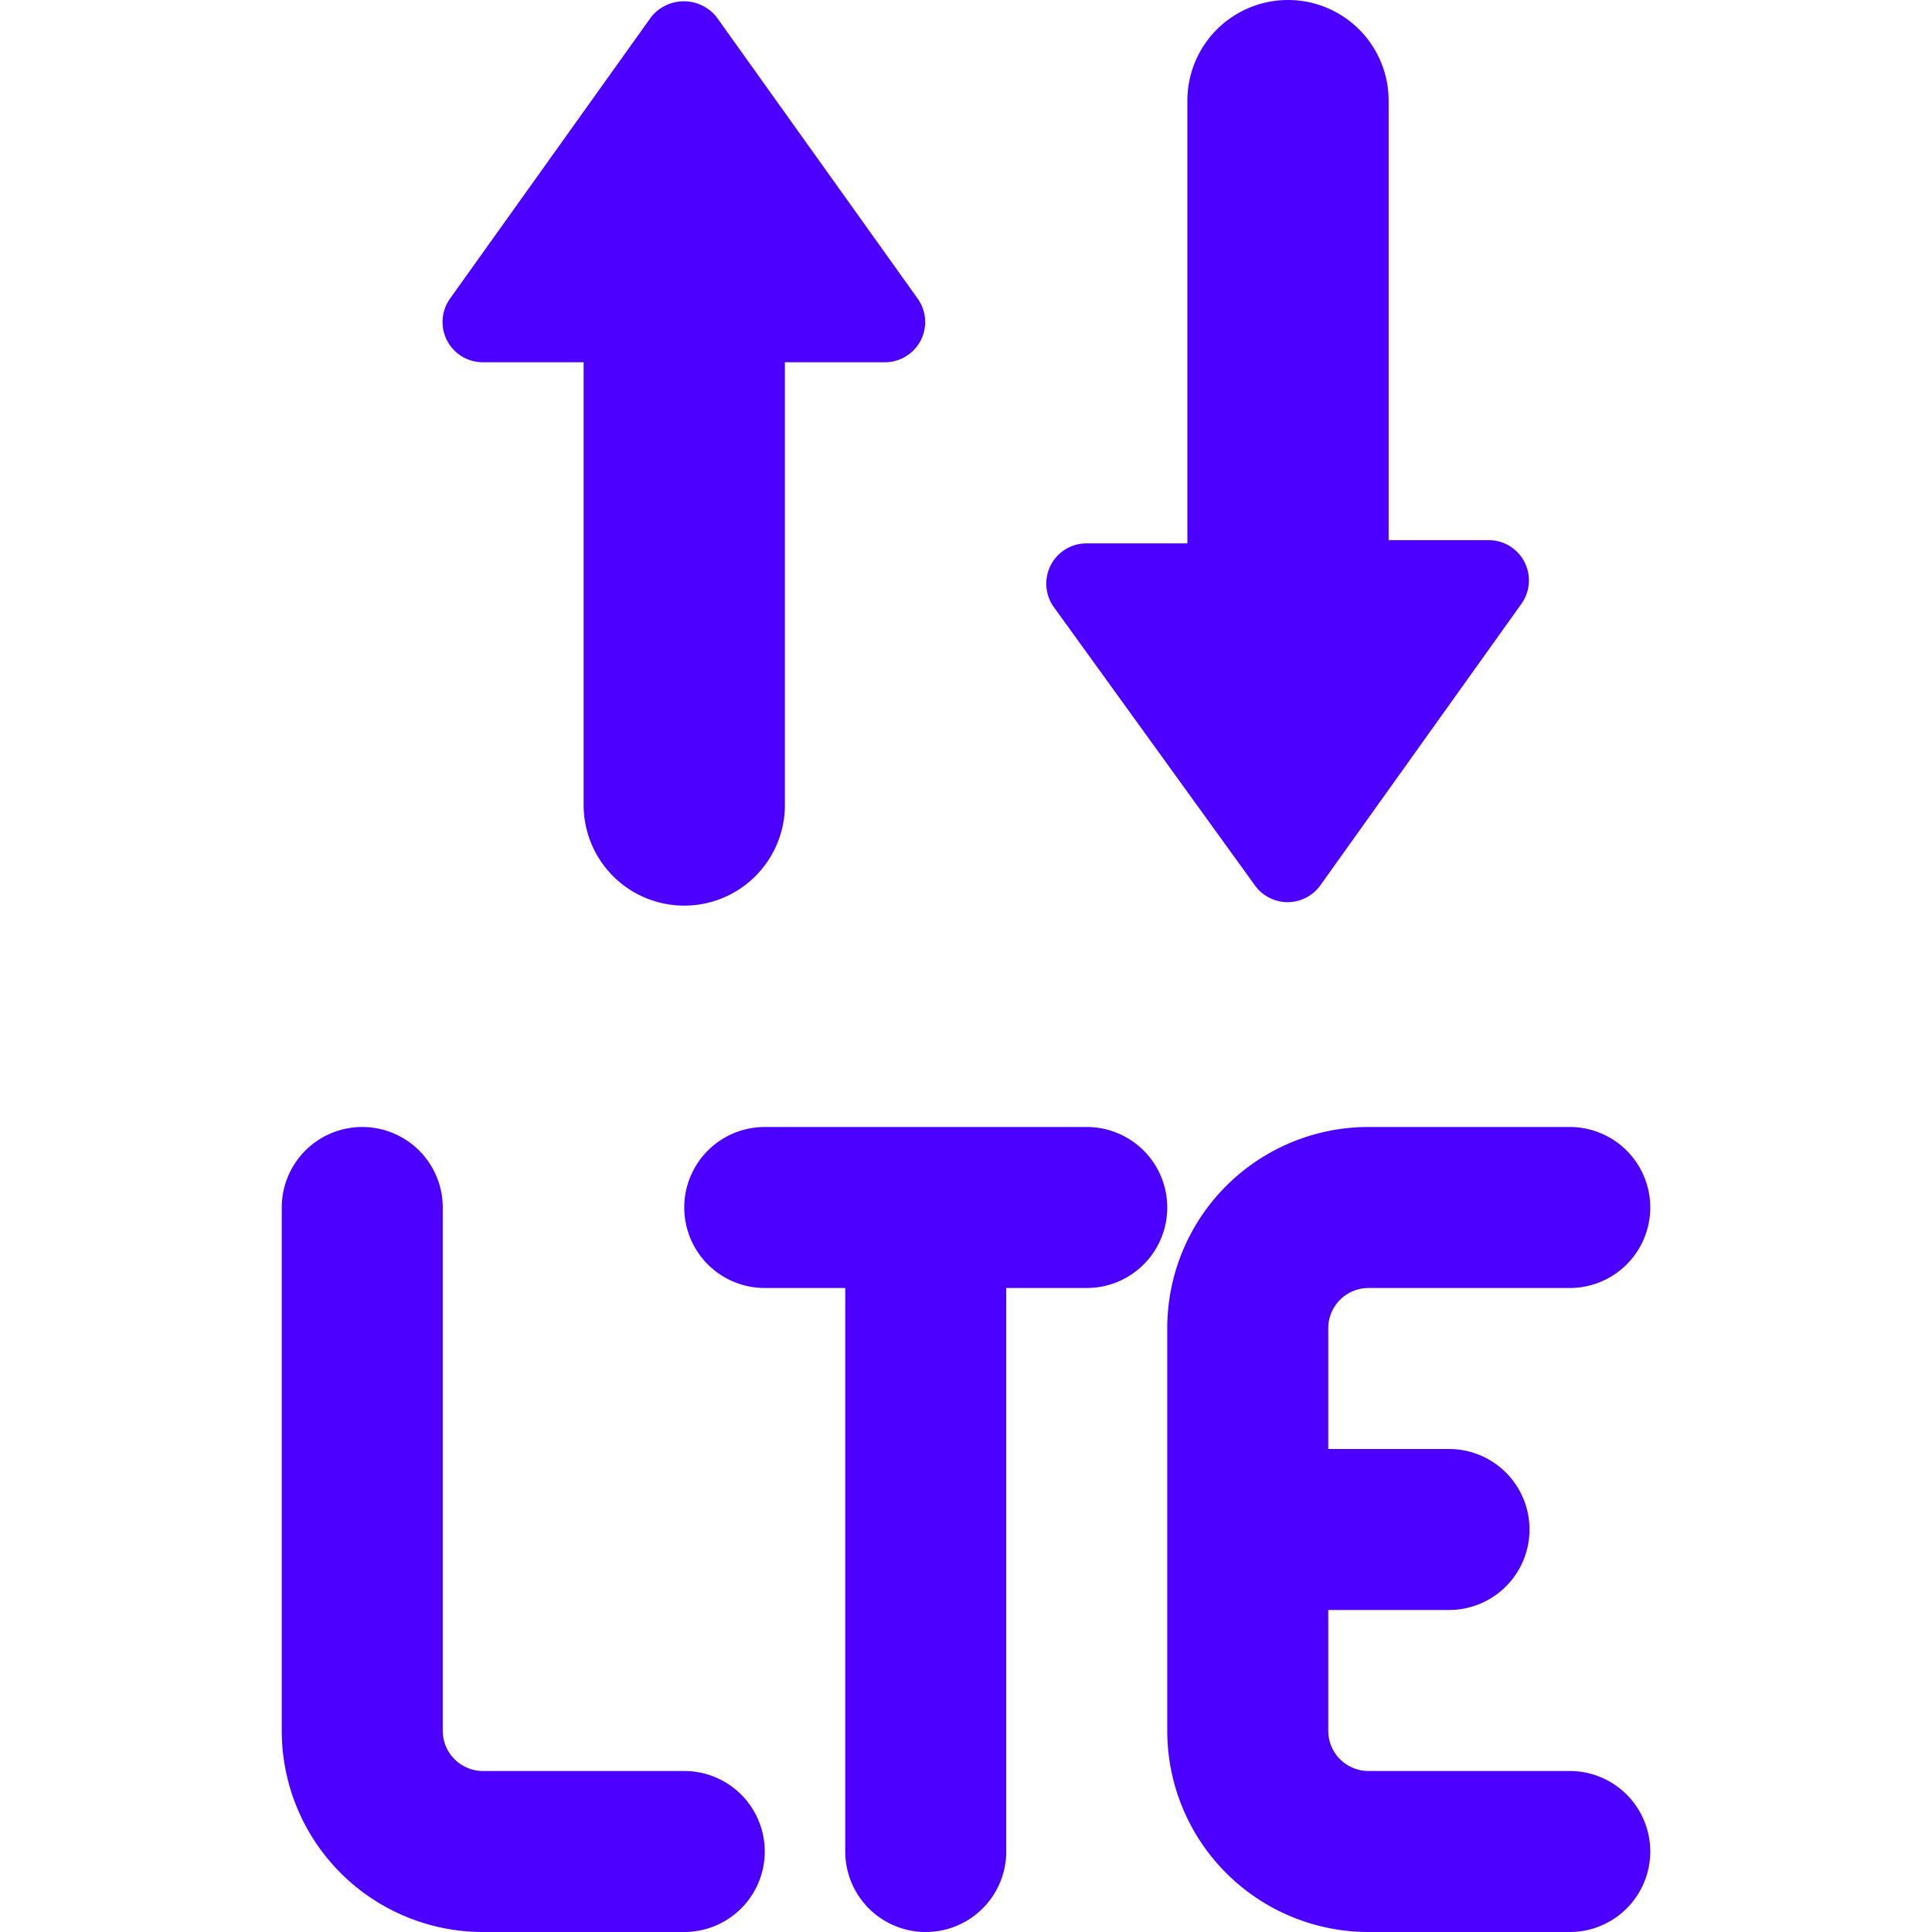
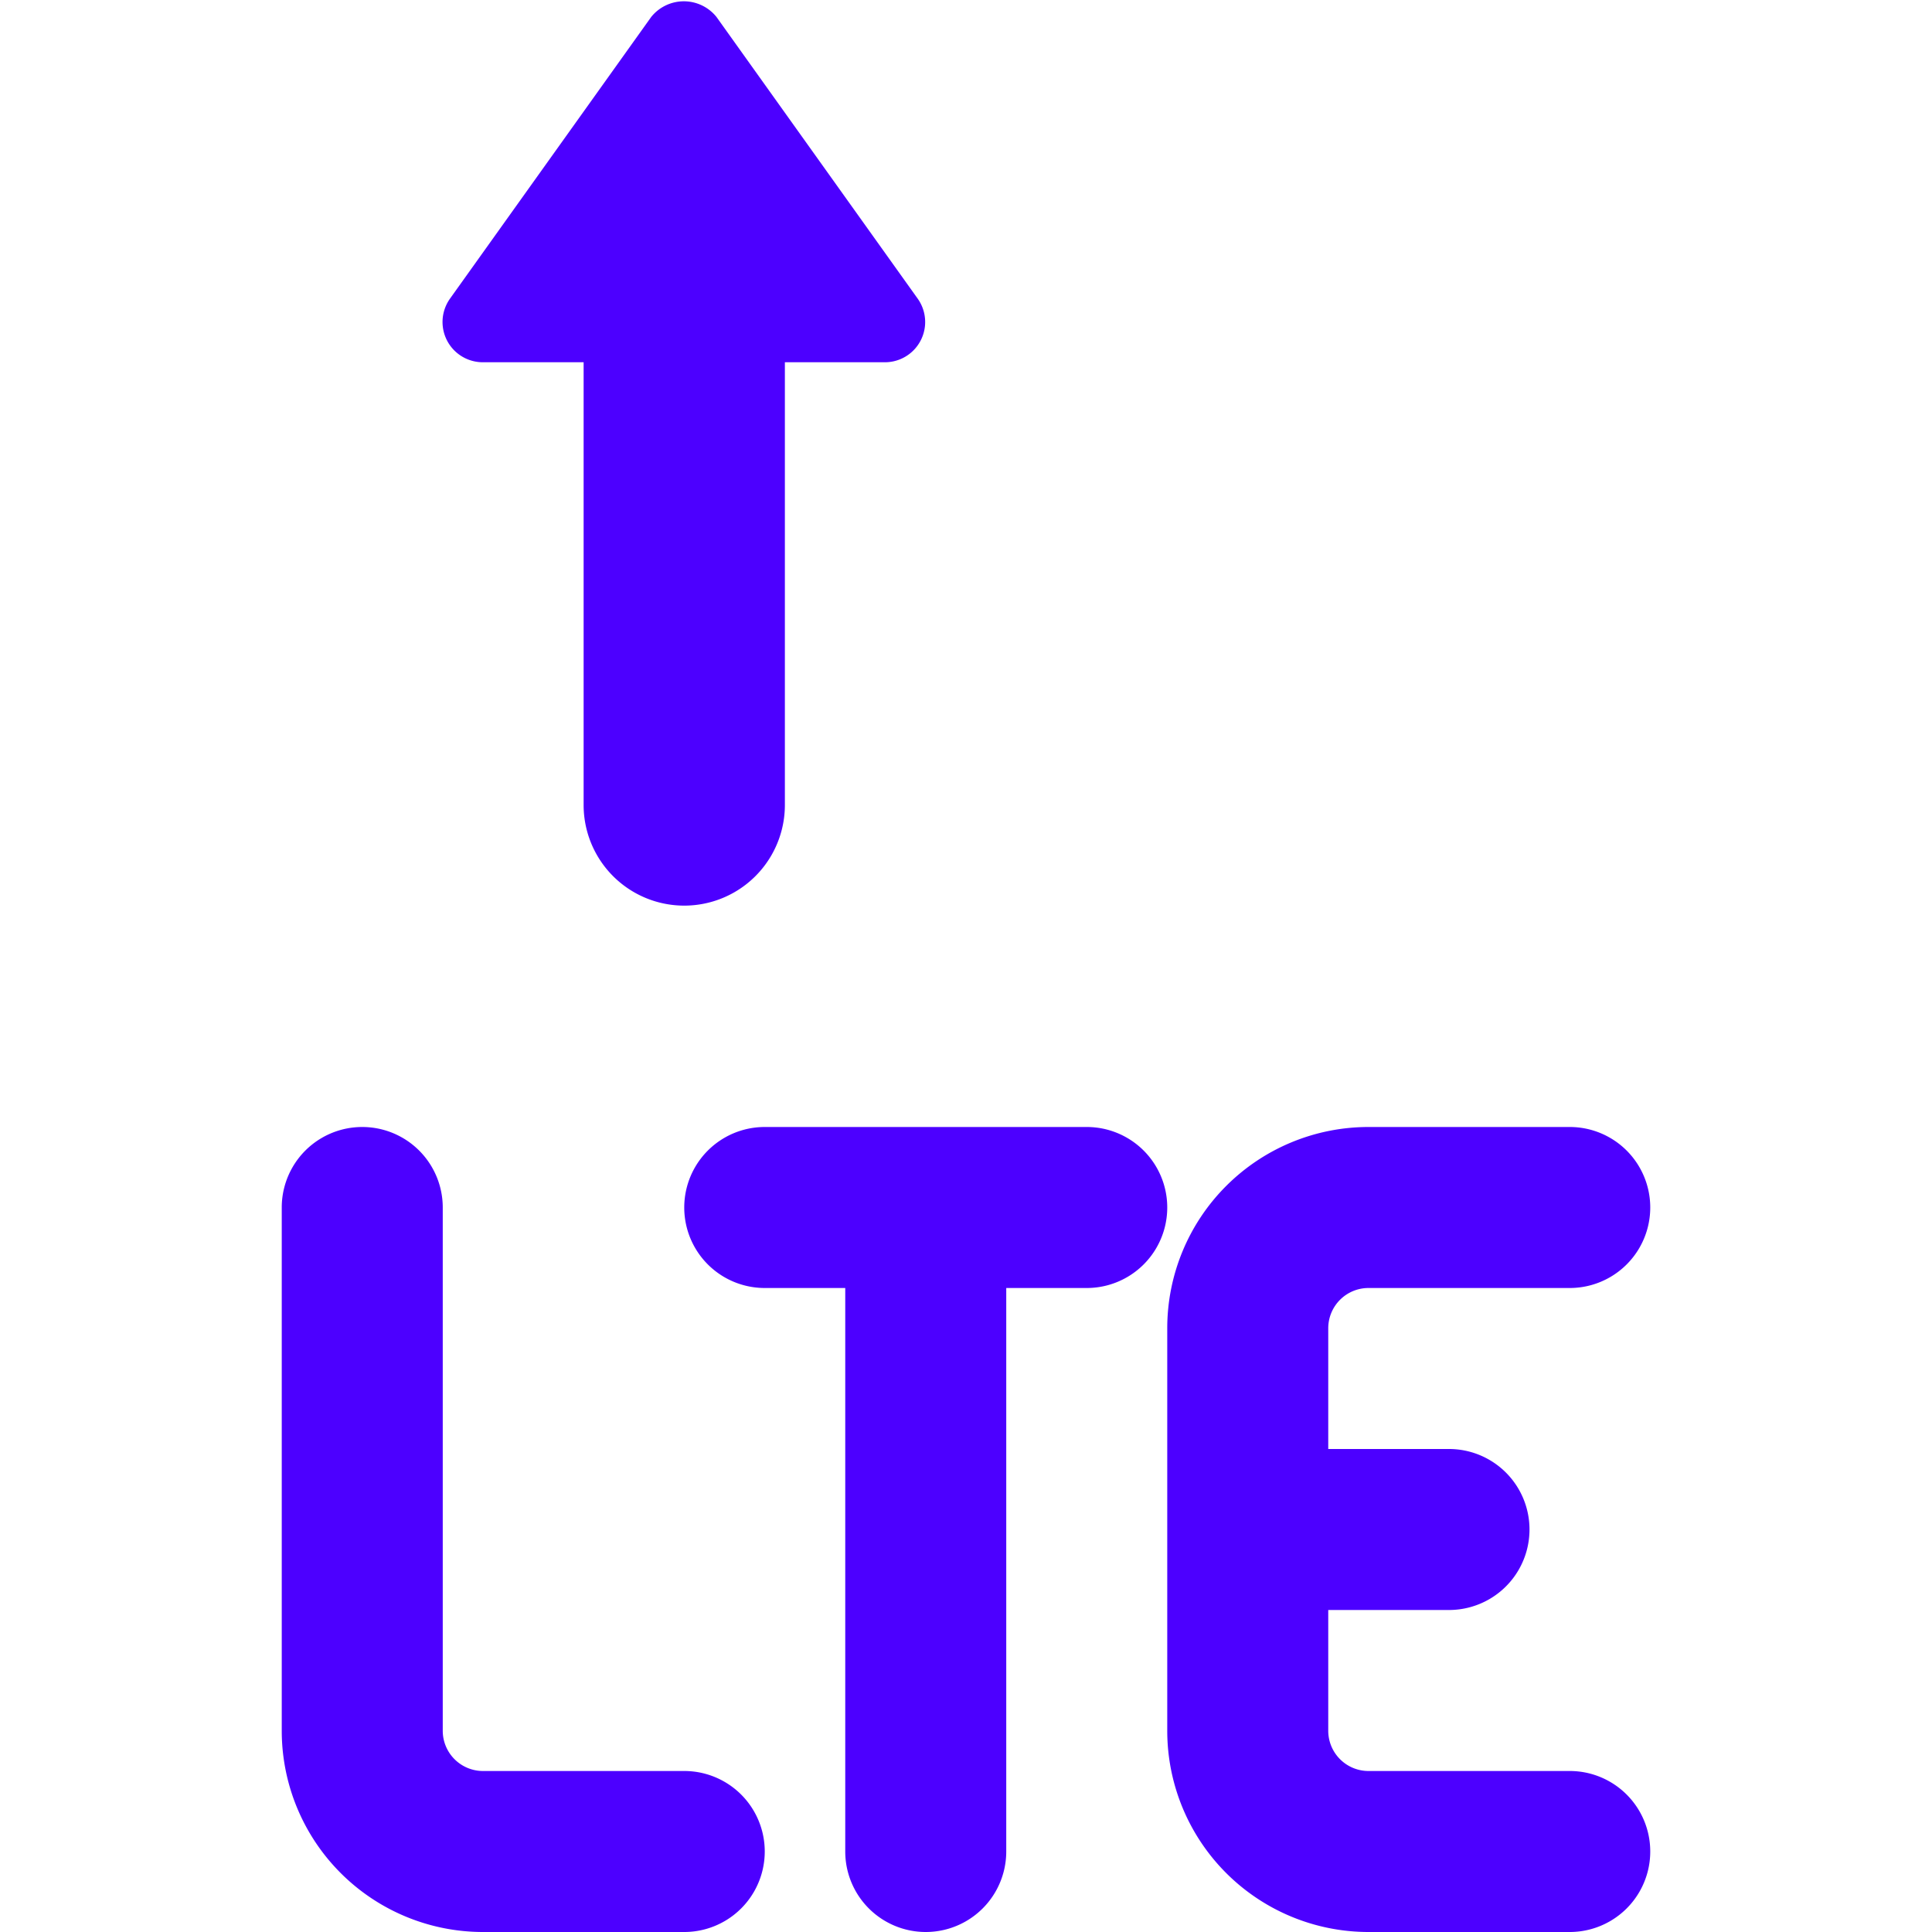
<svg xmlns="http://www.w3.org/2000/svg" viewBox="0 0 24 24" id="Cellular-Network-Lte--Streamline-Ultimate.svg" height="24" width="24">
  <desc>Cellular Network Lte Streamline Icon: https://streamlinehq.com</desc>
  <g id="Cellular-Network-Lte--Streamline-Ultimate.svg">
    <path d="M8.5 22H6a0.5 0.5 0 0 1 -0.5 -0.5V15a1 1 0 0 0 -2 0v6.5A2.5 2.5 0 0 0 6 24h2.5a1 1 0 0 0 0 -2Z" fill="#4c00ff" stroke-width="1" />
    <path d="M19.5 22H17a0.5 0.5 0 0 1 -0.5 -0.5V20H18a1 1 0 0 0 0 -2h-1.5v-1.5a0.5 0.5 0 0 1 0.5 -0.5h2.5a1 1 0 0 0 0 -2H17a2.5 2.5 0 0 0 -2.5 2.5v5A2.5 2.5 0 0 0 17 24h2.5a1 1 0 0 0 0 -2Z" fill="#4c00ff" stroke-width="1" />
    <path d="M13.5 14h-4a1 1 0 0 0 0 2h1v7a1 1 0 0 0 2 0v-7h1a1 1 0 0 0 0 -2Z" fill="#4c00ff" stroke-width="1" />
-     <path d="M15.59 11a0.5 0.5 0 0 0 0.81 0l2.5 -3.5a0.5 0.5 0 0 0 -0.4 -0.79h-1.25V1.25a1.25 1.25 0 0 0 -2.5 0v5.5H13.5a0.5 0.5 0 0 0 -0.41 0.79Z" fill="#4c00ff" stroke-width="1" />
    <path d="M6 4.5h1.25V10a1.25 1.25 0 0 0 2.5 0V4.5H11a0.5 0.5 0 0 0 0.4 -0.79L8.9 0.21a0.52 0.52 0 0 0 -0.81 0l-2.5 3.5A0.5 0.5 0 0 0 6 4.5Z" fill="#4c00ff" stroke-width="1" />
  </g>
</svg>